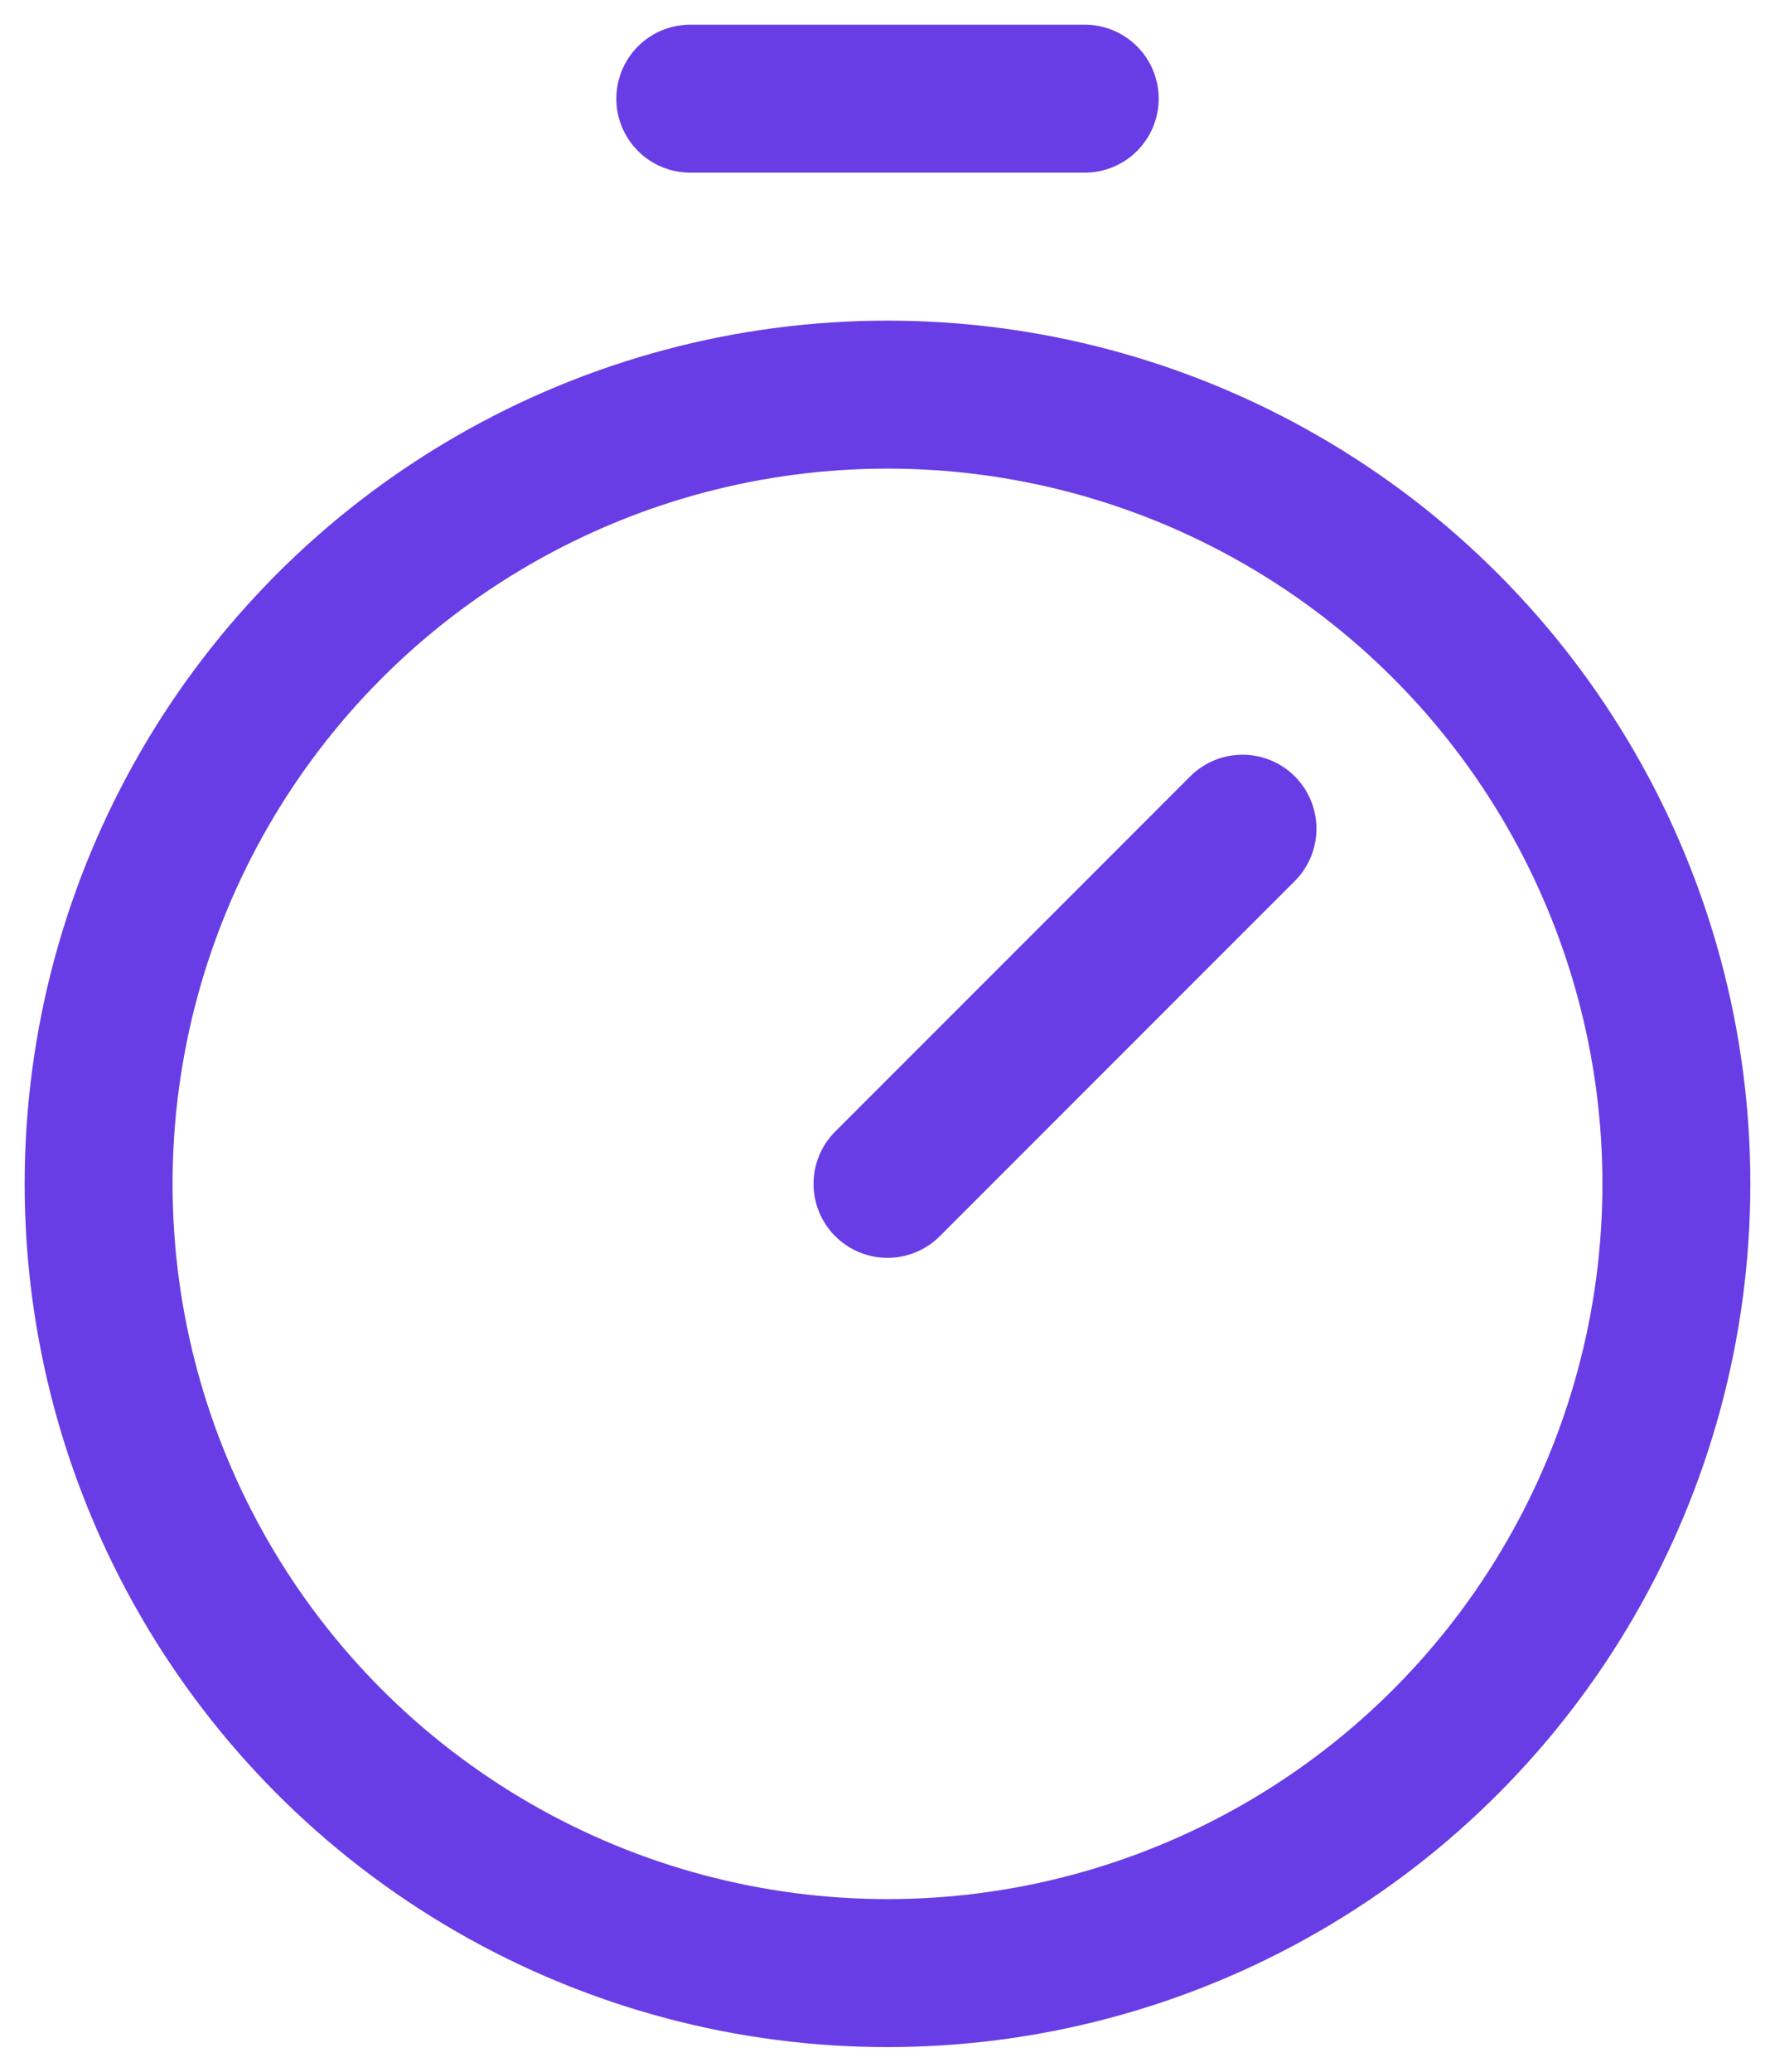
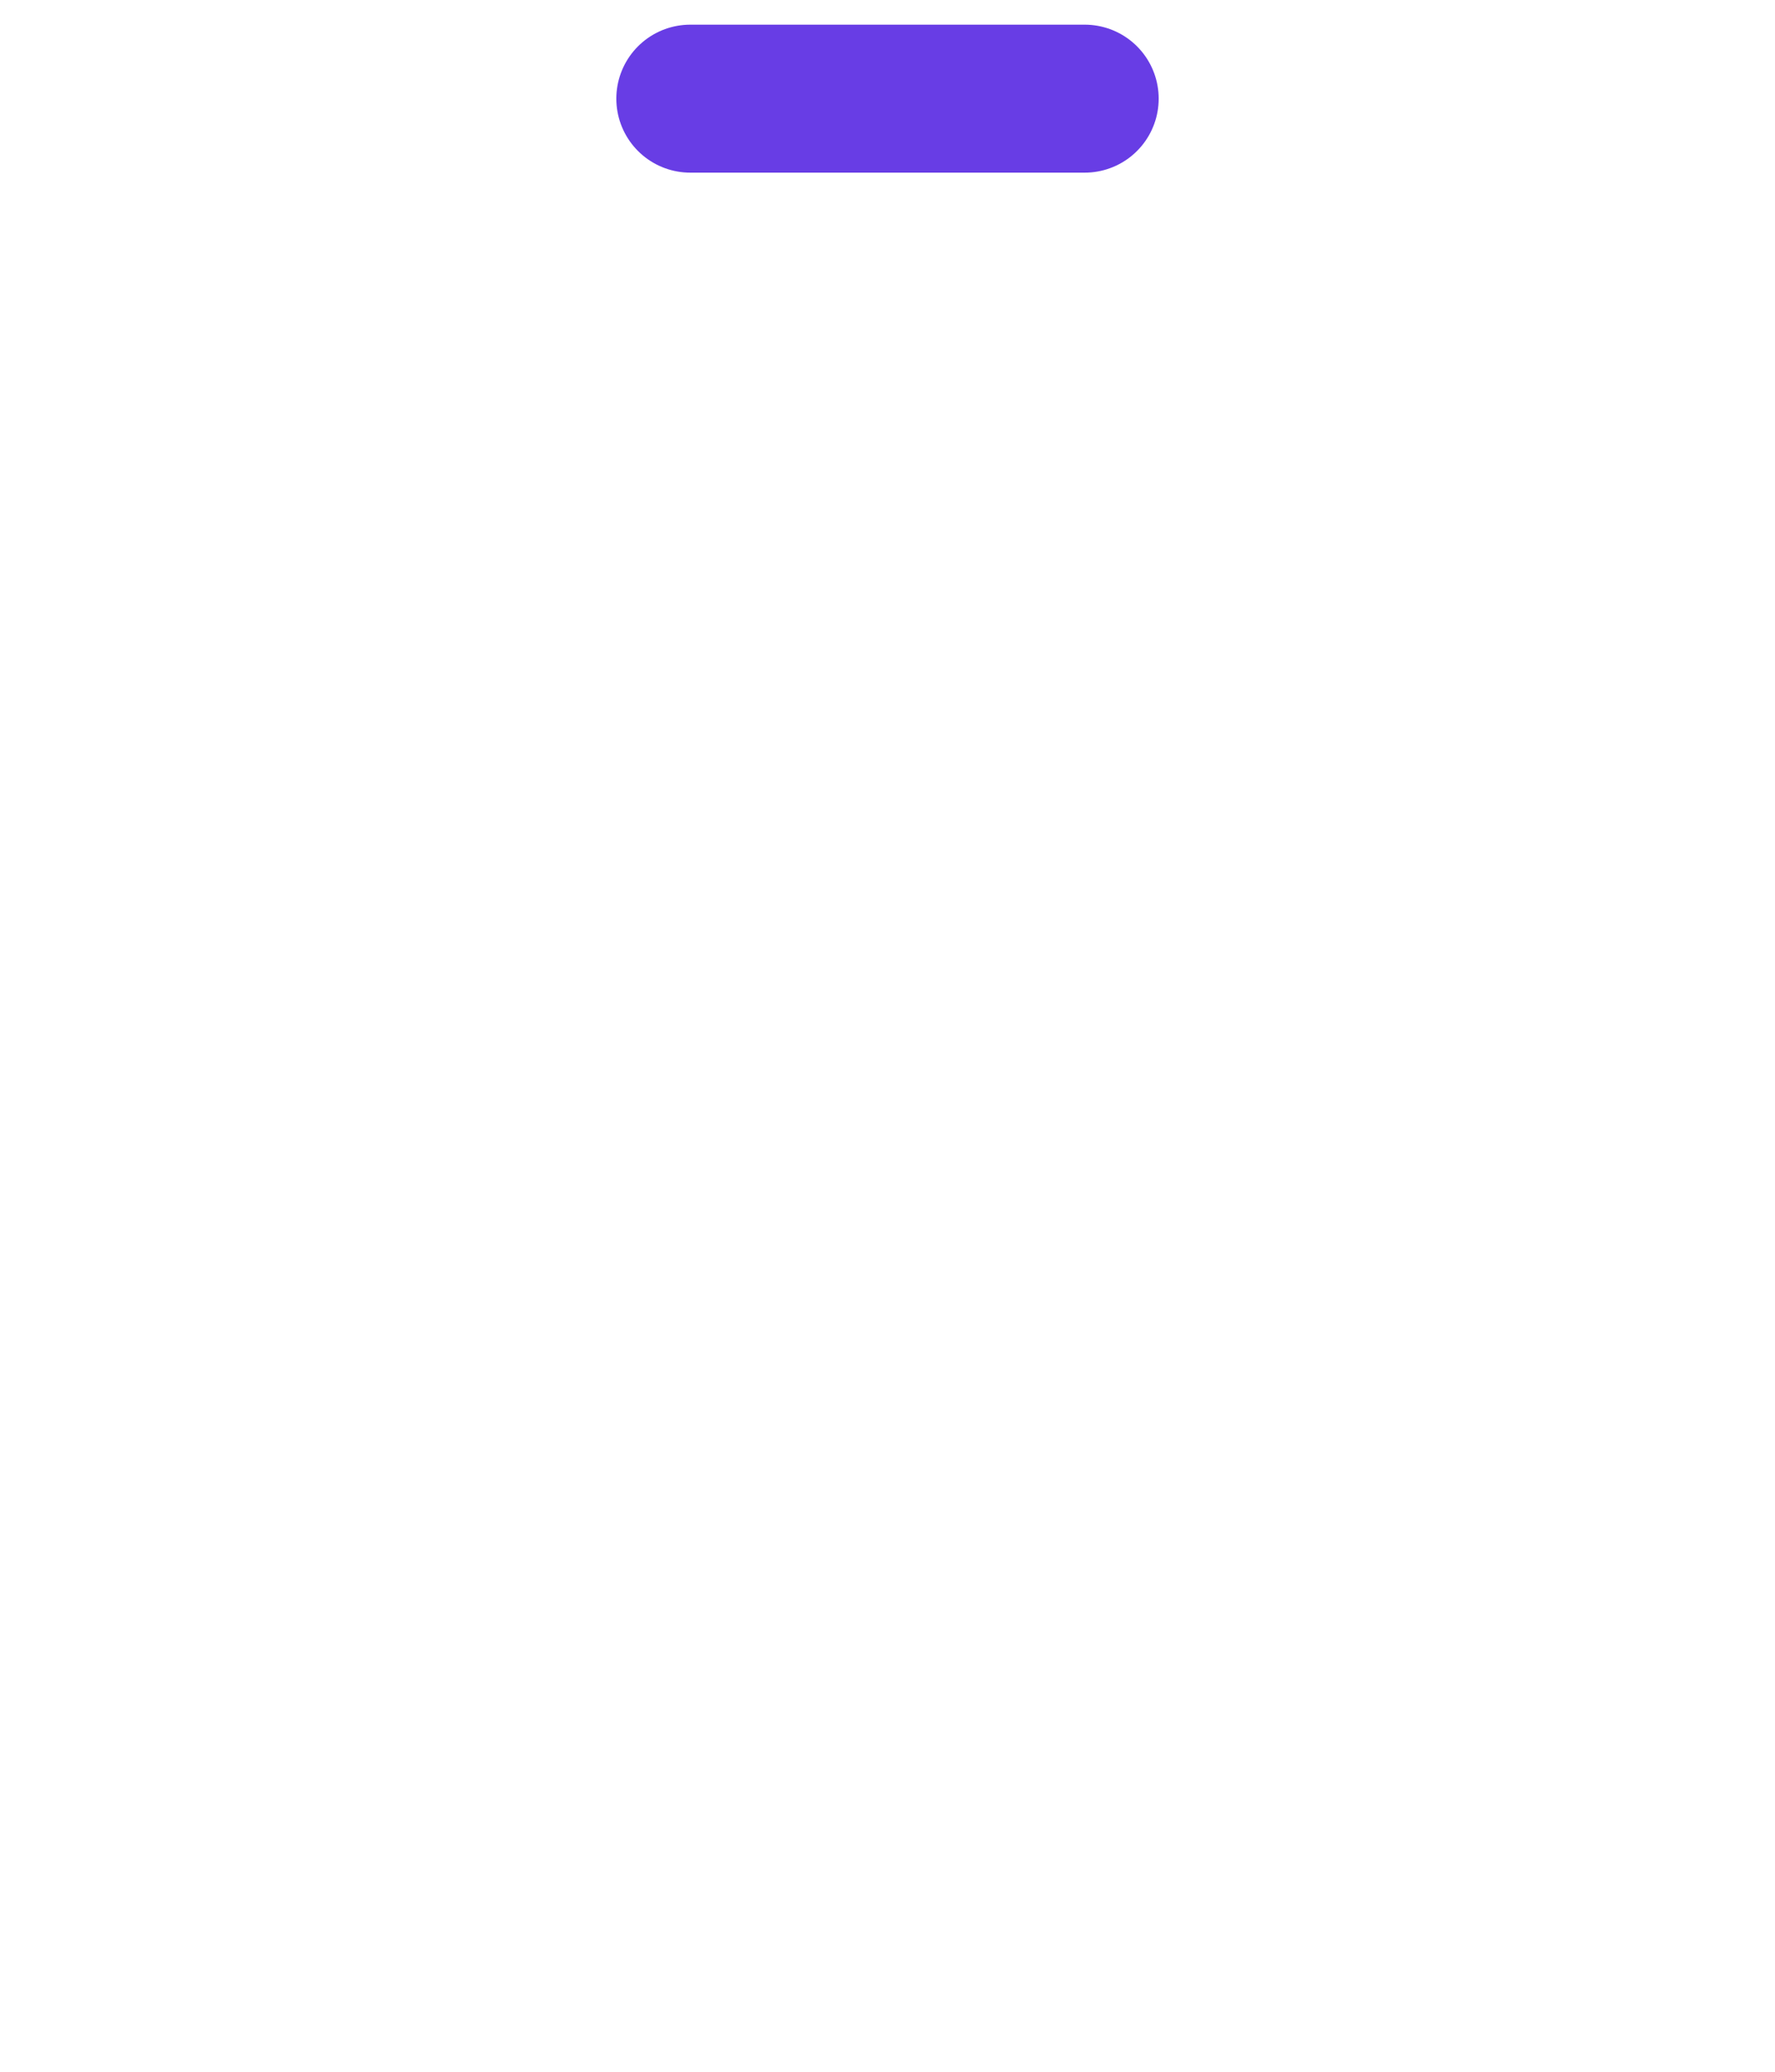
<svg xmlns="http://www.w3.org/2000/svg" width="18" height="21" viewBox="0 0 18 21" fill="none">
  <path d="M7 1H11" stroke="#683DE5" stroke-width="1.5" stroke-linecap="round" stroke-linejoin="round" />
-   <circle cx="9" cy="12" r="8" stroke="#683DE5" stroke-width="1.5" stroke-linecap="round" stroke-linejoin="round" />
-   <path d="M9 12L12.6 8.4" stroke="#683DE5" stroke-width="1.5" stroke-linecap="round" stroke-linejoin="round" />
</svg>